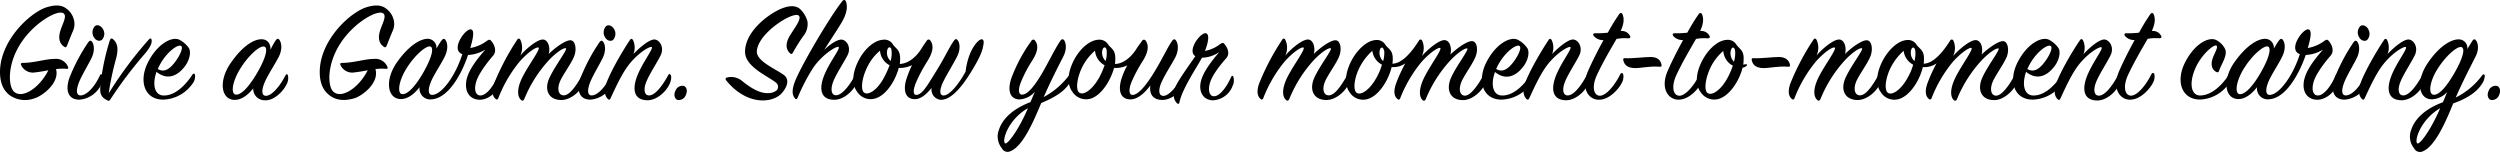
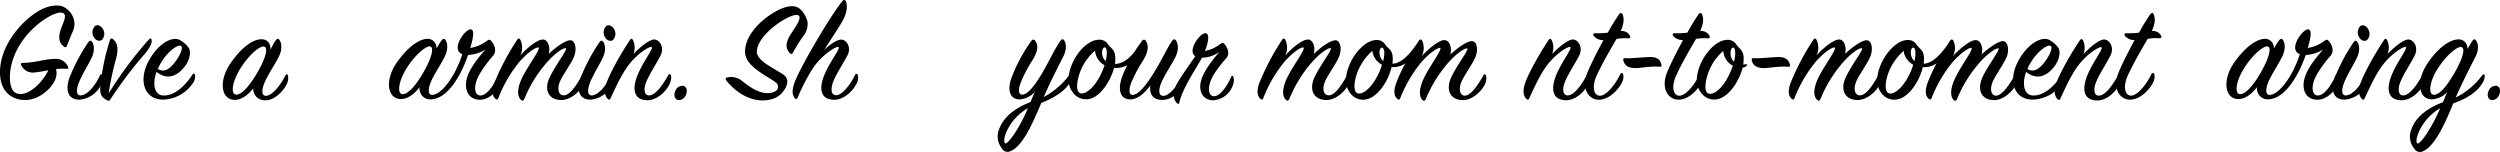
<svg xmlns="http://www.w3.org/2000/svg" id="圖層_1" data-name="圖層 1" viewBox="0 0 629.96 38.3">
  <path d="M9.89,31.81a6.76,6.76,0,0,1-6.21-.74c-1.34-1-2.45-2.68-2.49-5.73-.07-8,7.43-15,11.63-16.43,2.09-.66,3.76-.7,5,.23a4.93,4.93,0,0,1,1.93,2.64A4.29,4.29,0,0,1,19.51,15c-.44,1-1,2.49-1.45,3.57-.11.3-.37.56-.78.18-.85-.59-1.45-1.67-1-3.53s1.86-3.94,1-4.75c-1.19-1.23-7.25,2-10.78,7.36S3.23,28.76,4.72,30.14c2.05,1.89,6.39-.89,8.66-5.39-1.19.22-2.38.44-3.27.52a3.25,3.25,0,0,1-3.57-1.78c-.18-.38-.07-.6.37-.6,2.9,0,5.73-1,8-1a3.27,3.27,0,0,1,3.38,1.89c.18.41.11.67-.37.6a12.38,12.38,0,0,0-2.61.07C16.28,28,11.75,31.29,9.89,31.81Z" transform="translate(-1.19 -7.04)" />
  <path d="M18.66,26.72a45.66,45.66,0,0,1,4.75-9c.34-.45.6-.56.9-.23.55.6.85,2.2,0,4.06-.78,1.63-2.34,4.16-3.12,6-.9,2.15-.82,3.6.37,3.53,1.67-.08,3.71-2.53,4.83-5.09.19-.34.45-.3.59,0a2.62,2.62,0,0,1-.26,2.3,6.66,6.66,0,0,1-5.53,3.87C18.32,32.15,17.62,29.77,18.66,26.72ZM26.94,17c-.48.52-1.52.41-2.08-.56a2.31,2.31,0,0,1,.19-2.75c.59-.63,1.67-.19,2.16.82A2.24,2.24,0,0,1,26.94,17Z" transform="translate(-1.19 -7.04)" />
  <path d="M38.69,17c.41-.41.63-.34.71.15.11.78-.34,1.74-1.53,3.23A105.18,105.18,0,0,0,29.06,32c-.18.3-.37.56-.74.37-1.45-.7-2-1.45-1.86-3.42a56.84,56.84,0,0,1,2.42-11.78c.14-.41.44-.56.74-.3,1.23,1,1.41,2.42.89,4.69a70.56,70.56,0,0,0-1.93,9A98.29,98.29,0,0,1,38.69,17Z" transform="translate(-1.19 -7.04)" />
  <path d="M42.29,31.1c3.09.15,5.8-2.82,7.4-5.27.19-.3.48-.3.63,0a3,3,0,0,1-.63,2.31,9.38,9.38,0,0,1-7.29,4c-4.72.08-6.35-4.57-3.94-9.36s6.21-6.73,8.07-5.65a6.72,6.72,0,0,1,2.19,1.93c.67.89.37,3.16-1.19,5-1.82,2.23-4.31,3.2-6.91,1.08C39.43,28.65,40.32,31,42.29,31.1Zm3.09-8.54c1.19-1.57,2-3.5,1.48-3.91-.78-.63-3.86,1.6-5.61,5.13-.11.23-.22.45-.3.63C42.78,25.57,44.3,24,45.38,22.56Z" transform="translate(-1.19 -7.04)" />
  <path d="M70.65,17.24c.33-.48.63-.56.89-.22.56.67.86,2.27,0,4.12-.81,1.68-2.67,4.46-3.56,6.43s-1,3.68.29,3.61c1.53-.08,3.57-2.6,4.87-5.17.19-.33.45-.37.6,0a3.29,3.29,0,0,1-.34,2.3c-1,2-3.31,4.09-5.35,4a2.88,2.88,0,0,1-3.05-3c-1.19,1.52-2.86,2.9-4.65,2.9-3.45,0-4.16-4.72-1.07-9.22s5.94-6.06,7.8-6.06c1.6,0,2.34,1.23,2.27,2.68C69.79,18.62,70.24,17.84,70.65,17.24Zm-3,1.52c-1.18-.11-3.9,2.31-5.94,5.62s-2.46,6.47-1,6.5,3.46-2.34,5.36-5.61C68.42,21.18,68.75,18.88,67.67,18.76Z" transform="translate(-1.19 -7.04)" />
-   <path d="M90.46,31.81c-1.83.52-4.17.82-6.21-.74-1.34-1-2.46-2.68-2.49-5.73-.08-8,7.43-15,11.63-16.43,2.08-.66,3.76-.7,5,.23a5,5,0,0,1,1.93,2.64,4.29,4.29,0,0,1-.26,3.23c-.44,1-1,2.49-1.45,3.57-.11.3-.37.56-.78.18-.85-.59-1.45-1.67-1-3.53s1.85-3.94,1-4.75c-1.19-1.23-7.25,2-10.78,7.36s-3.35,10.92-1.86,12.3c2,1.89,6.39-.89,8.66-5.39-1.19.22-2.38.44-3.27.52a3.25,3.25,0,0,1-3.57-1.78c-.19-.38-.07-.6.37-.6,2.9,0,5.73-1,8-1a3.28,3.28,0,0,1,3.39,1.89c.18.41.11.67-.38.6a12.3,12.3,0,0,0-2.6.07C96.85,28,92.31,31.29,90.46,31.81Z" transform="translate(-1.19 -7.04)" />
  <path d="M102.23,32c-3.42,0-4.16-4.72-1.07-9.18,3-4.28,5.91-6,7.8-6a2.22,2.22,0,0,1,2.2,2.46c.55-.93,1-1.68,1.3-2.05s.59-.56.89-.22c.59.67.85,2.23,0,4.09-.75,1.67-2.72,4.57-3.54,6.46-.89,2.12-.74,3.5.41,3.39,2.38-.23,5.73-4.8,7.47-10.26-3-1.08.52-6.14,2-6.25,1.15-.07.78,2.12,0,4.69a9.32,9.32,0,0,0,4.13-1.75c.52-.37.78-.45,1.11-.08.71.79,1.6,2.5.52,3.76-1.74,2-3.64,4.61-4.23,6.47-.64,2-.23,3.49.93,3.56,1.56.12,3.41-2.34,4.6-5.12.15-.3.41-.38.56,0a3.23,3.23,0,0,1-.15,2.41c-1,2.23-3.16,3.87-5.2,3.79-2.83-.11-3.94-2.67-3.05-5.65.74-2.45,3-5.2,4.61-7a9.1,9.1,0,0,1-4.39,1.37C117.36,26.16,114,31.77,110,32.07A2.72,2.72,0,0,1,106.92,29C105.73,30.55,104.06,32,102.23,32Zm1.38-7.7c-2,3.2-2.42,6.43-1,6.47s3.42-2.23,5.32-5.58c2.3-4.05,2.64-6.39,1.56-6.46S105.65,21,103.61,24.3Z" transform="translate(-1.19 -7.04)" />
  <path d="M138,17c1.27,0,1.94,2,1.45,3.64,1.79-1.74,4.28-3.49,5.5-3.45s1.64,2.23.9,4.08c-.67,1.68-2.49,4.13-3.42,6-1,2.12-.52,3.83.82,3.79,1.52,0,3.19-2.49,4.64-5.09.19-.34.48-.34.67-.08a3.68,3.68,0,0,1-.33,2.35c-1,2.11-3.42,4-5.58,4-3.23,0-4.42-2.56-3-5.61s4.69-7.25,4.13-7.43c-.3-.12-1.56.29-4,2.71A32.41,32.41,0,0,0,133.3,32c-.22.44-.52.55-.85.18-.63-.55-1.15-2-.08-4.68,1.23-3.09,5.25-8.21,4.5-8.48-.44-.18-2.27.82-4.64,3.42a33.38,33.38,0,0,0-5.47,9.33c-.15.34-.37.49-.7.19-.82-.71-1-1.93-.38-3.83a61.79,61.79,0,0,1,5.84-11.08c.26-.4.56-.37.78,0a4.65,4.65,0,0,1,0,4C133.9,19.14,136.69,16.94,138,17Z" transform="translate(-1.19 -7.04)" />
  <path d="M147.46,26.72a45.68,45.68,0,0,1,4.76-9c.33-.45.59-.56.89-.23.56.6.86,2.2,0,4.06-.78,1.63-2.34,4.16-3.12,6-.89,2.15-.82,3.6.37,3.53C152,31,154,28.54,155.16,26c.18-.34.44-.3.59,0a2.62,2.62,0,0,1-.26,2.3A6.68,6.68,0,0,1,150,32.15C147.13,32.15,146.42,29.77,147.46,26.72Zm8.29-9.7c-.48.52-1.52.41-2.08-.56a2.31,2.31,0,0,1,.18-2.75c.6-.63,1.68-.19,2.16.82A2.26,2.26,0,0,1,155.75,17Z" transform="translate(-1.19 -7.04)" />
  <path d="M166.23,17c1.23.18,2.38,2,1.45,3.94-.78,1.63-2.6,4.38-3.46,6.32-1,2.15-.74,3.9.6,3.82,1.52-.07,3.34-2.52,4.76-5.12.18-.34.44-.34.63,0s.18,1.26-.34,2.34c-1,2.08-3.34,4-5.5,4-3.16,0-3.9-2.31-2.82-5.54,1.22-3.64,4.49-7.58,3.83-7.88-.38-.15-2.53.89-4.91,3.49-2.19,2.38-3.83,6-5.43,9.44-.15.34-.37.49-.7.15-.75-.74-1-2-.38-3.83.75-2.34,3.61-7.5,5.95-11,.26-.41.56-.37.78,0a4.39,4.39,0,0,1,.11,3.53C162.48,18.88,165,16.83,166.23,17Z" transform="translate(-1.19 -7.04)" />
  <path d="M173.48,28.69c.74.26,1,1.23.55,2.23a1.9,1.9,0,0,1-2.12,1.3c-.74-.26-1-1.34-.55-2.23A1.88,1.88,0,0,1,173.48,28.69Z" transform="translate(-1.19 -7.04)" />
  <path d="M188.12,27.39c1.48,1.19,4,3.12,6.43,3.12a3.52,3.52,0,0,0,2.3-.67,1.29,1.29,0,0,0-.07-1.93c-2-1.67-7.85-4-7.85-7.81,0-5.09,5.77-9.44,9.07-10.85,1.79-.74,3.57-1,4.8.07a6.68,6.68,0,0,1,1.86,3.13,4.75,4.75,0,0,1-1.08,3.71A44,44,0,0,0,201,20.29c-.18.33-.4.52-.81.11-.71-.71-1.16-1.86-.37-3.61s3.56-4.86,2.67-5.79c-1.26-1.31-10.41,4.38-10.59,9-.11,2.41,4.64,4.38,6.73,5.87,1.41,1,1.22,2.71-.41,4.61-2.23,2.57-8.7,3.27-13.94-3.05-.41-.48-.26-.74.07-.85A4.29,4.29,0,0,1,188.12,27.39Z" transform="translate(-1.19 -7.04)" />
  <path d="M211.42,32.18c-3.12,0-3.9-2.26-2.79-5.5,1.23-3.6,4.46-7.47,3.87-7.8s-4.58,2.23-6.73,5.76a49,49,0,0,0-3.61,7.06c-.15.33-.41.41-.63.15-.59-.67-.93-1.71-.15-3.94,1.3-3.72,9-16.8,12.05-20.56.33-.44.7-.41.89,0,.48,1.08.37,2.94-1,5.28-.89,1.49-2.86,4.5-4.46,7,1.52-1.49,3.45-2.72,4.46-2.61,1.26.15,2.41,2,1.45,3.91-.82,1.63-2.61,4.35-3.46,6.28-.93,2.16-.74,3.9.63,3.83,1.53-.08,3.57-2.75,4.72-5.13a.35.35,0,0,1,.67,0,2.84,2.84,0,0,1-.37,2.31C215.88,30.32,213.61,32.18,211.42,32.18Z" transform="translate(-1.19 -7.04)" />
-   <path d="M245.87,25.19c-2.56,4.17-5.16,7-7.58,7a2.55,2.55,0,0,1-2.34-3c-1.23,1.48-2.75,3-4.54,2.82-2.26-.19-2.67-2.56-1.74-5.28A26.66,26.66,0,0,1,231,23.45a6.8,6.8,0,0,1-3.34.7c-.82,3.13-3.09,6.81-5.8,7.66a4,4,0,0,1-4.65-1.6c-1.67-2.19-1.08-5.39.56-8.36,1.41-2.56,3.72-4.65,5.95-4.8a2.47,2.47,0,0,1,2.52,1.27c.82,1.11,1.94,1.34,1.75,4.09a7,7,0,0,1-.07.74c2.15-.07,4.16-1.75,5.46-3.86.37-.6.93-1.42,1.34-2a.52.52,0,0,1,.93,0c.85,1.19.67,2.79-.67,5a39.52,39.52,0,0,0-3,5.61c-.75,1.83-.71,3.09.11,3.05,1.45,0,2.82-2.45,4.83-5.69,2.38-3.79,3.46-6.31,4.61-7.91.33-.49.63-.6.93-.23.56.64.85,2.27-.08,4.13-.81,1.64-2.6,4.5-3.53,6.43-1,2.08-.93,3.42.11,3.42,1.38,0,3.61-2.49,5.54-6,.67-5.58,3.16-8,3.91-8.14.52-.12.78.37.59,1.3C248.81,19.69,248.25,21.33,245.87,25.19Zm-22.93-5.38a11.91,11.91,0,0,0-2.9,3.53c-1.56,2.78-2.12,6.17-1.15,7s3.31-.44,5.09-3.82a23.33,23.33,0,0,0,1.37-3.05A4.46,4.46,0,0,1,222.94,19.81Zm2.9-.08c-.11-1.15-1-.93-1.12.15a2.77,2.77,0,0,0,.9,2.53A7.36,7.36,0,0,0,225.84,19.73Z" transform="translate(-1.19 -7.04)" />
  <path d="M263.56,33c-2.08,5-4.72,11-7.81,12.16a1.6,1.6,0,0,1-2.12-.78,4.69,4.69,0,0,1-.74-4.61c1.11-3.35,4.27-5.58,7.95-7,.38-.85.75-1.78,1.16-2.67a5.49,5.49,0,0,1-4.06,2c-2.67-.22-2.75-2.93-1.89-5.39a39.78,39.78,0,0,1,5.05-9.4.52.52,0,0,1,.93,0c.9,1.19.67,2.75-.7,4.94a33.32,33.32,0,0,0-2.86,5.43c-.75,1.82-.67,3.12.18,3.2,1.45.11,3.31-2.27,5.2-5.51,1.6-2.75,3.2-6.09,4.5-8,.34-.48.6-.56.93-.26.52.67.82,2.27-.15,4.16-1.11,2.16-3.38,6.62-4.94,10.23a19.75,19.75,0,0,0,6.58-5.73c.18-.26.52-.29.59.08a3.24,3.24,0,0,1-.67,2.15C269.24,30.29,266.64,31.7,263.56,33Zm-9.18,10.11c.48.71,3.53-3.34,5.83-8.81C255.38,37.05,253.71,42.15,254.38,43.07Z" transform="translate(-1.19 -7.04)" />
  <path d="M294.11,32.22c-2.42,0-3.35-1.49-3.05-3.64-1.3,1.71-3.2,3.68-5.31,3.49-2.64-.22-2.72-2.93-1.9-5.39a19,19,0,0,1,1.41-3.19,6.45,6.45,0,0,1-3.34.66c-.86,3.13-3.13,6.81-5.76,7.7a4.11,4.11,0,0,1-4.72-1.64c-1.64-2.19-1.08-5.39.55-8.36,1.42-2.56,3.72-4.65,5.95-4.8a2.6,2.6,0,0,1,2.53,1.27c.89,1.11,1.93,1.34,1.74,4.09a5.67,5.67,0,0,1-.07.74c2.12,0,4.16-1.78,5.43-3.83.37-.59,1-1.41,1.41-2a.53.53,0,0,1,.93,0c.82,1.23.63,2.79-.71,5a36.07,36.07,0,0,0-2.9,5.43c-.74,1.82-.63,3.12.19,3.2,1.45.11,3.53-2.42,5.5-5.66,2.3-3.75,3.38-6.31,4.53-7.91.34-.49.64-.56.93-.23.56.67.86,2.27,0,4.13-.82,1.67-2.64,4.39-3.5,6.32-1,2.16-.81,3.68.52,3.6C296,31,297.9,28.58,299.31,26c.19-.34.49-.38.67,0a2.91,2.91,0,0,1-.33,2.3C298.57,30.36,296.3,32.22,294.11,32.22Zm-17-12.41a13.56,13.56,0,0,0-2.9,3.53c-1.56,2.78-2.08,6.17-1.11,7s3.27-.48,5.13-3.86a21.54,21.54,0,0,0,1.3-3A4.58,4.58,0,0,1,277.12,19.81Zm1.82.07a2.9,2.9,0,0,0,.86,2.53,7.16,7.16,0,0,0,.26-2.64C279.91,18.58,279.05,18.84,278.94,19.88Z" transform="translate(-1.19 -7.04)" />
  <path d="M308.67,18.13c.45-.29.75-.37,1-.07.7.78,1.6,2.41.52,3.64-1.67,1.9-3.5,4.24-4.09,6.17s-.15,3.38.93,3.42c1.45.08,3.23-2.23,4.42-4.91.15-.29.37-.33.52,0a3.19,3.19,0,0,1-.18,2.3,5.6,5.6,0,0,1-5,3.64c-2.68-.11-3.76-2.56-2.83-5.35.82-2.45,3-5.09,4.46-6.8a8,8,0,0,1-4.35,1.41c-1.41,2.6-5,7.88-5.68,11.26-.08.34-.3.53-.64.19-1.07-1.11-1.07-2.82-.07-4.72.85-1.64,3.34-5.13,4.72-7.1-2.12-1.37,1.11-5.76,2.49-5.8,1.15,0,.86,2.12-.07,4.46A8.71,8.71,0,0,0,308.67,18.13Z" transform="translate(-1.19 -7.04)" />
  <path d="M330.79,17c1.26,0,1.93,2,1.45,3.64,1.78-1.74,4.27-3.49,5.5-3.45s1.63,2.23.89,4.08c-.67,1.68-2.49,4.13-3.42,6-1,2.12-.52,3.83.82,3.79,1.52,0,3.19-2.49,4.64-5.09.19-.34.49-.34.67-.08a3.61,3.61,0,0,1-.33,2.35c-1,2.11-3.42,4-5.58,4-3.23,0-4.42-2.56-3.05-5.61s4.69-7.25,4.13-7.43c-.3-.12-1.56.29-4,2.71A32.37,32.37,0,0,0,326.07,32c-.23.44-.53.55-.86.18-.63-.55-1.15-2-.07-4.68,1.22-3.09,5.24-8.21,4.49-8.48-.44-.18-2.26.82-4.64,3.42a33.38,33.38,0,0,0-5.47,9.33c-.14.34-.37.49-.7.19-.82-.71-1-1.93-.37-3.83a61.65,61.65,0,0,1,5.83-11.08c.26-.4.56-.37.78,0a4.65,4.65,0,0,1,0,4C326.66,19.14,329.45,16.94,330.79,17Z" transform="translate(-1.19 -7.04)" />
  <path d="M375.35,28.32c-1,2-3.42,4-5.54,3.94-3.2,0-4.31-2.57-3-5.58s4.65-7.21,4.09-7.43c-.3-.11-1.6.37-4,2.75a32.43,32.43,0,0,0-6.43,10c-.19.45-.52.56-.85.23-.6-.6-1.05-2,0-4.65,1.19-3.08,5.17-8.18,4.46-8.47-.37-.15-2.23.85-4.61,3.45A33.27,33.27,0,0,0,354,31.85c-.15.3-.33.41-.7.11-.78-.63-1-1.9-.37-3.75A37.6,37.6,0,0,1,355.31,23a5.11,5.11,0,0,1-3.45.93c-.75,3.2-3.09,7.06-5.84,8a4,4,0,0,1-4.72-1.6c-1.6-2.16-1-5.43.63-8.37,1.42-2.49,3.68-4.68,5.91-4.83a2.5,2.5,0,0,1,2.49,1.27c.9,1.15,2,1.33,1.79,4.08a1.55,1.55,0,0,1-.08.6c2.38,0,4.8-2.79,6.69-5.8a.44.44,0,0,1,.82,0,4.55,4.55,0,0,1-.07,3.87c1.67-1.86,4.38-4.06,5.72-4s1.9,2,1.45,3.64c1.75-1.67,4.24-3.42,5.43-3.38,1.34,0,1.63,2.23.89,4s-2.49,4.12-3.38,5.94c-1,2.12-.56,3.87.82,3.79S373.56,28.61,375,26c.18-.34.44-.26.63,0A3.33,3.33,0,0,1,375.35,28.32ZM347,19.84a14.21,14.21,0,0,0-2.86,3.53c-1.63,2.79-2.12,6.17-1.15,7s3.27-.48,5.09-3.83a14.75,14.75,0,0,0,1.34-3.2A4.54,4.54,0,0,1,347,19.84Zm2.94,0c-.18-1.19-1-1-1.11.11a2.87,2.87,0,0,0,.89,2.49A7.63,7.63,0,0,0,350,19.84Z" transform="translate(-1.19 -7.04)" />
-   <path d="M379.54,31.1c3.09.15,5.8-2.82,7.4-5.27.19-.3.48-.3.63,0a3,3,0,0,1-.63,2.31,9.38,9.38,0,0,1-7.29,4c-4.72.08-6.35-4.57-3.94-9.36s6.21-6.73,8.07-5.65A6.72,6.72,0,0,1,386,19.1c.67.89.37,3.16-1.19,5-1.82,2.23-4.31,3.2-6.91,1.08C376.68,28.65,377.57,31,379.54,31.1Zm3.09-8.54c1.19-1.57,2-3.5,1.48-3.91-.78-.63-3.86,1.6-5.61,5.13-.11.23-.22.45-.3.63C380,25.57,381.55,24,382.63,22.56Z" transform="translate(-1.19 -7.04)" />
  <path d="M397.72,17c1.22.18,2.37,2,1.45,3.94-.79,1.63-2.61,4.38-3.46,6.32-1,2.15-.74,3.9.59,3.82,1.53-.07,3.35-2.52,4.76-5.12.19-.34.45-.34.63,0a2.72,2.72,0,0,1-.33,2.34c-1,2.08-3.35,4-5.5,4-3.16,0-3.91-2.31-2.83-5.54,1.23-3.64,4.5-7.58,3.83-7.88-.37-.15-2.53.89-4.91,3.49-2.19,2.38-3.82,6-5.42,9.44-.15.34-.37.49-.71.15-.74-.74-1-2-.37-3.83.74-2.34,3.61-7.5,5.95-11,.26-.41.55-.37.78,0a4.39,4.39,0,0,1,.11,3.53C394,18.88,396.49,16.83,397.72,17Z" transform="translate(-1.19 -7.04)" />
  <path d="M402.84,16.16c-.37-.52-.15-.78.41-.74a21.12,21.12,0,0,0,3.09-.15,48.8,48.8,0,0,1,2.82-4.61c.34-.48.71-.44.89,0,.41,1,.41,2.27-.48,4.2A2.32,2.32,0,0,1,411.88,16c.26.44.11.7-.45.7a11.1,11.1,0,0,0-2.9.15c-1.45,2.49-3.57,6.1-5,9.22-1.23,2.71-.82,5,.74,5.09s3.79-2.56,5.17-5.35c.22-.45.63-.52.78,0a3.1,3.1,0,0,1-.37,2.12c-.49,1.08-2.94,4.35-5.91,4.24-2.46-.08-4.43-2.83-2.64-7.1.78-1.86,2.34-5,3.94-7.92A3.07,3.07,0,0,1,402.84,16.16Z" transform="translate(-1.19 -7.04)" />
  <path d="M410.24,22.22c-.08-.33,0-.56.37-.52,2,.11,4.76-.3,6.47-.3,1.86,0,2.56.86,2.78,1.94.08.33,0,.55-.4.52-2.72-.23-4.8.41-6.51.33S410.46,23.34,410.24,22.22Z" transform="translate(-1.19 -7.04)" />
  <path d="M422.87,16.16c-.37-.52-.15-.78.41-.74a21.12,21.12,0,0,0,3.09-.15,48.8,48.8,0,0,1,2.82-4.61c.34-.48.71-.44.89,0,.41,1,.41,2.27-.48,4.2A2.32,2.32,0,0,1,431.91,16c.26.44.11.7-.45.7a11.1,11.1,0,0,0-2.9.15c-1.45,2.49-3.57,6.1-5,9.22-1.23,2.71-.82,5,.74,5.09s3.79-2.56,5.17-5.35c.22-.45.63-.52.78,0a3.1,3.1,0,0,1-.37,2.12C429.42,29,427,32.26,424,32.15c-2.46-.08-4.43-2.83-2.64-7.1.78-1.86,2.34-5,3.94-7.92A3.07,3.07,0,0,1,422.87,16.16Z" transform="translate(-1.19 -7.04)" />
  <path d="M440.3,24.08c-.78,3.16-3.12,6.91-5.87,7.84a4.07,4.07,0,0,1-4.68-1.63c-1.64-2.16-1.08-5.39.59-8.37,1.41-2.52,3.68-4.68,5.91-4.83a2.54,2.54,0,0,1,2.53,1.27c.85,1.15,2,1.41,1.75,4.08,0,.3,0,.56-.08.86.23,0,.45-.07.75-.07s.26.18.11.37A1.56,1.56,0,0,1,440.3,24.08Zm-3.16-.93a4.63,4.63,0,0,1-1.71-3.27,13,13,0,0,0-2.86,3.49c-1.56,2.83-2.12,6.25-1.15,7.07s3.31-.45,5.13-3.87a19.65,19.65,0,0,0,1.3-3A2.83,2.83,0,0,1,437.14,23.15Zm1.27-3.31c-.19-1.19-.93-1-1.12.11a3.08,3.08,0,0,0,.82,2.64A7.1,7.1,0,0,0,438.41,19.84Z" transform="translate(-1.19 -7.04)" />
  <path d="M442.61,22.22c-.08-.33,0-.56.37-.52,2,.11,4.76-.3,6.47-.3s2.56.86,2.78,1.94c.08.33,0,.55-.41.52-2.71-.23-4.79.41-6.5.33S442.83,23.34,442.61,22.22Z" transform="translate(-1.19 -7.04)" />
  <path d="M464.65,17c1.26,0,1.93,2,1.45,3.64,1.78-1.74,4.27-3.49,5.5-3.45s1.63,2.23.89,4.08c-.67,1.68-2.49,4.13-3.42,6-1,2.12-.52,3.83.82,3.79,1.52,0,3.19-2.49,4.64-5.09.19-.34.49-.34.67-.08a3.61,3.61,0,0,1-.33,2.35c-1,2.11-3.42,4-5.58,4-3.23,0-4.42-2.56-3.05-5.61s4.69-7.25,4.13-7.43c-.3-.12-1.56.29-4,2.71A32.59,32.59,0,0,0,459.92,32c-.22.44-.52.55-.85.18-.63-.55-1.15-2-.07-4.68,1.22-3.09,5.24-8.21,4.49-8.48-.44-.18-2.26.82-4.64,3.42a33.38,33.38,0,0,0-5.47,9.33c-.15.34-.37.49-.7.19-.82-.71-1-1.93-.37-3.83a61.65,61.65,0,0,1,5.83-11.08c.26-.4.56-.37.78,0a4.65,4.65,0,0,1,0,4C460.52,19.14,463.31,16.94,464.65,17Z" transform="translate(-1.19 -7.04)" />
  <path d="M509.21,28.32c-1,2-3.42,4-5.54,3.94-3.2,0-4.31-2.57-3-5.58s4.65-7.21,4.09-7.43c-.3-.11-1.6.37-4,2.75a32.43,32.43,0,0,0-6.43,10c-.19.45-.52.56-.85.23-.6-.6-1.05-2,0-4.65,1.19-3.08,5.16-8.18,4.46-8.47-.37-.15-2.23.85-4.61,3.45a33.27,33.27,0,0,0-5.43,9.26c-.15.3-.33.41-.7.11-.78-.63-1-1.9-.38-3.75A39.14,39.14,0,0,1,489.17,23a5.11,5.11,0,0,1-3.45.93c-.75,3.2-3.09,7.06-5.84,8a4,4,0,0,1-4.72-1.6c-1.6-2.16-1-5.43.63-8.37,1.41-2.49,3.68-4.68,5.91-4.83a2.51,2.51,0,0,1,2.49,1.27c.89,1.15,2,1.33,1.79,4.08a1.55,1.55,0,0,1-.08.6c2.38,0,4.8-2.79,6.69-5.8a.44.44,0,0,1,.82,0,4.55,4.55,0,0,1-.07,3.87c1.67-1.86,4.38-4.06,5.72-4s1.9,2,1.45,3.64c1.75-1.67,4.24-3.42,5.43-3.38s1.63,2.23.89,4-2.49,4.12-3.38,5.94c-1,2.12-.56,3.87.81,3.79s3.16-2.49,4.58-5.12c.18-.34.44-.26.63,0A3.33,3.33,0,0,1,509.21,28.32Zm-28.33-8.48A14.21,14.21,0,0,0,478,23.37c-1.63,2.79-2.12,6.17-1.15,7s3.27-.48,5.09-3.83a14.75,14.75,0,0,0,1.34-3.2A4.54,4.54,0,0,1,480.88,19.84Zm2.94,0c-.19-1.19-1-1-1.11.11a2.84,2.84,0,0,0,.89,2.49A7.63,7.63,0,0,0,483.82,19.84Z" transform="translate(-1.19 -7.04)" />
  <path d="M513.4,31.1c3.09.15,5.8-2.82,7.4-5.27.18-.3.48-.3.63,0a3,3,0,0,1-.63,2.31,9.38,9.38,0,0,1-7.29,4c-4.72.08-6.35-4.57-3.94-9.36s6.21-6.73,8.07-5.65a6.72,6.72,0,0,1,2.19,1.93c.67.89.37,3.16-1.19,5-1.82,2.23-4.31,3.2-6.91,1.08C510.54,28.65,511.43,31,513.4,31.1Zm3.09-8.54c1.19-1.57,2-3.5,1.48-3.91-.78-.63-3.86,1.6-5.61,5.13-.11.23-.22.45-.3.63C513.88,25.57,515.41,24,516.49,22.56Z" transform="translate(-1.19 -7.04)" />
  <path d="M531.58,17C532.8,17.2,534,19,533,21c-.78,1.63-2.6,4.38-3.45,6.32-1,2.15-.75,3.9.59,3.82,1.53-.07,3.35-2.52,4.76-5.12.19-.34.45-.34.63,0a2.72,2.72,0,0,1-.33,2.34c-1,2.08-3.35,4-5.5,4-3.16,0-3.91-2.31-2.83-5.54,1.23-3.64,4.5-7.58,3.83-7.88-.37-.15-2.53.89-4.91,3.49-2.19,2.38-3.82,6-5.42,9.44-.15.34-.37.49-.71.15-.74-.74-1-2-.37-3.83.74-2.34,3.6-7.5,6-11,.26-.41.55-.37.78,0a4.43,4.43,0,0,1,.11,3.53C527.82,18.88,530.35,16.83,531.58,17Z" transform="translate(-1.19 -7.04)" />
  <path d="M536.7,16.16c-.37-.52-.15-.78.41-.74a21.12,21.12,0,0,0,3.09-.15A48.8,48.8,0,0,1,543,10.66c.34-.48.71-.44.89,0,.41,1,.41,2.27-.48,4.2a2.3,2.3,0,0,1,2.3,1.12c.26.44.12.7-.44.7a11.1,11.1,0,0,0-2.9.15c-1.45,2.49-3.57,6.1-5,9.22-1.23,2.71-.82,5,.74,5.09s3.79-2.56,5.17-5.35c.22-.45.63-.52.78,0a3.16,3.16,0,0,1-.37,2.12c-.49,1.08-2.94,4.35-5.91,4.24-2.46-.08-4.43-2.83-2.64-7.1.78-1.86,2.34-5,3.94-7.92A3.07,3.07,0,0,1,536.7,16.16Z" transform="translate(-1.19 -7.04)" />
-   <path d="M561.83,19.29c.78,1.56-.71,3.53-1.45,5.53-.15.45-.3.56-.79.3-.89-.45-1.41-1.56-.89-3.23.41-1.34,1.53-2.94,1-3.35s-3.42,1.86-5.1,5.24c-2,4.2-1.26,7.29.93,7.32,3.13,0,5.8-2.93,7.33-5.27.18-.3.52-.34.67,0a3.39,3.39,0,0,1-.67,2.23,9.29,9.29,0,0,1-7.18,4.06c-4.72.07-6.32-4.54-3.9-9.33s6.13-6.69,8-5.58A5,5,0,0,1,561.83,19.29Z" transform="translate(-1.19 -7.04)" />
  <path d="M565.24,32c-3.42,0-4.16-4.72-1.08-9.18,3-4.28,5.91-6,7.81-6a2.22,2.22,0,0,1,2.19,2.46c.56-.93,1-1.68,1.3-2.05s.6-.56.9-.22c.59.67.85,2.23,0,4.09-.74,1.67-2.71,4.57-3.53,6.46-.89,2.12-.74,3.5.41,3.39,2.38-.23,5.73-4.8,7.47-10.26-3-1.08.52-6.14,2-6.25,1.15-.07.78,2.12,0,4.69a9.36,9.36,0,0,0,4.13-1.75c.52-.37.78-.45,1.11-.08.71.79,1.6,2.5.52,3.76-1.75,2-3.64,4.61-4.24,6.47-.63,2-.22,3.49.93,3.56,1.56.12,3.42-2.34,4.61-5.12.15-.3.41-.38.56,0a3.28,3.28,0,0,1-.15,2.41c-1,2.23-3.16,3.87-5.2,3.79-2.83-.11-3.94-2.67-3-5.65.74-2.45,3-5.2,4.61-7a9.16,9.16,0,0,1-4.39,1.37c-1.82,5.24-5.17,10.85-9.14,11.15A2.72,2.72,0,0,1,569.93,29C568.74,30.55,567.06,32,565.24,32Zm1.38-7.7c-2,3.2-2.42,6.43-1,6.47s3.42-2.23,5.32-5.58c2.3-4.05,2.64-6.39,1.56-6.46S568.66,21,566.62,24.3Z" transform="translate(-1.19 -7.04)" />
  <path d="M589.47,26.72a45.68,45.68,0,0,1,4.76-9c.33-.45.59-.56.89-.23.56.6.86,2.2,0,4.06-.78,1.63-2.34,4.16-3.12,6-.89,2.15-.82,3.6.37,3.53,1.68-.08,3.72-2.53,4.84-5.09.18-.34.44-.3.59,0a2.62,2.62,0,0,1-.26,2.3A6.68,6.68,0,0,1,592,32.15C589.14,32.15,588.43,29.77,589.47,26.72Zm8.29-9.7c-.48.52-1.52.41-2.08-.56a2.29,2.29,0,0,1,.19-2.75c.59-.63,1.67-.19,2.15.82A2.26,2.26,0,0,1,597.76,17Z" transform="translate(-1.19 -7.04)" />
  <path d="M608.24,17c1.23.18,2.38,2,1.45,3.94-.78,1.63-2.6,4.38-3.46,6.32-1,2.15-.74,3.9.6,3.82,1.52-.07,3.34-2.52,4.76-5.12.18-.34.44-.34.63,0s.18,1.26-.34,2.34c-1,2.08-3.34,4-5.5,4-3.16,0-3.9-2.31-2.82-5.54,1.22-3.64,4.5-7.58,3.83-7.88-.38-.15-2.53.89-4.91,3.49-2.19,2.38-3.83,6-5.43,9.44-.15.34-.37.49-.7.15-.75-.74-1-2-.38-3.83.75-2.34,3.61-7.5,5.95-11,.26-.41.56-.37.78,0a4.39,4.39,0,0,1,.11,3.53C604.49,18.88,607,16.83,608.24,17Z" transform="translate(-1.19 -7.04)" />
  <path d="M619.35,33.11c-2,5-4.68,10.89-7.69,12.08a1.65,1.65,0,0,1-2.16-.78,4.66,4.66,0,0,1-.74-4.61c1.08-3.34,4.27-5.61,8-7,.37-.82.71-1.71,1.08-2.57A5.53,5.53,0,0,1,614,32.07c-3.42,0-4.09-4.64-1.08-9.11,2.9-4.31,5.91-6,7.8-6a2.18,2.18,0,0,1,2.2,2.45c.44-.74.85-1.41,1.22-2s.67-.56.93-.22c.56.67.86,2.26-.07,4.08-1.12,2.24-3.46,6.73-5,10.34A18.48,18.48,0,0,0,626.67,26c.23-.29.56-.29.64.08a3.71,3.71,0,0,1-.75,2.15C625.11,30.51,622.44,32,619.35,33.11Zm-9.11,10c.49.71,3.42-3.16,5.84-8.81C611.25,37.13,609.61,42.22,610.24,43.11Zm11.08-24.23c-1.15-.08-3.86,2.3-5.91,5.53s-2.41,6.47-.93,6.51,3.35-2.31,5.24-5.58C622.06,21.25,622.4,19,621.32,18.88Z" transform="translate(-1.19 -7.04)" />
  <path d="M630.39,28.69c.74.26,1,1.23.56,2.23a1.9,1.9,0,0,1-2.12,1.3c-.75-.26-1-1.34-.56-2.23A1.88,1.88,0,0,1,630.39,28.69Z" transform="translate(-1.19 -7.04)" />
</svg>